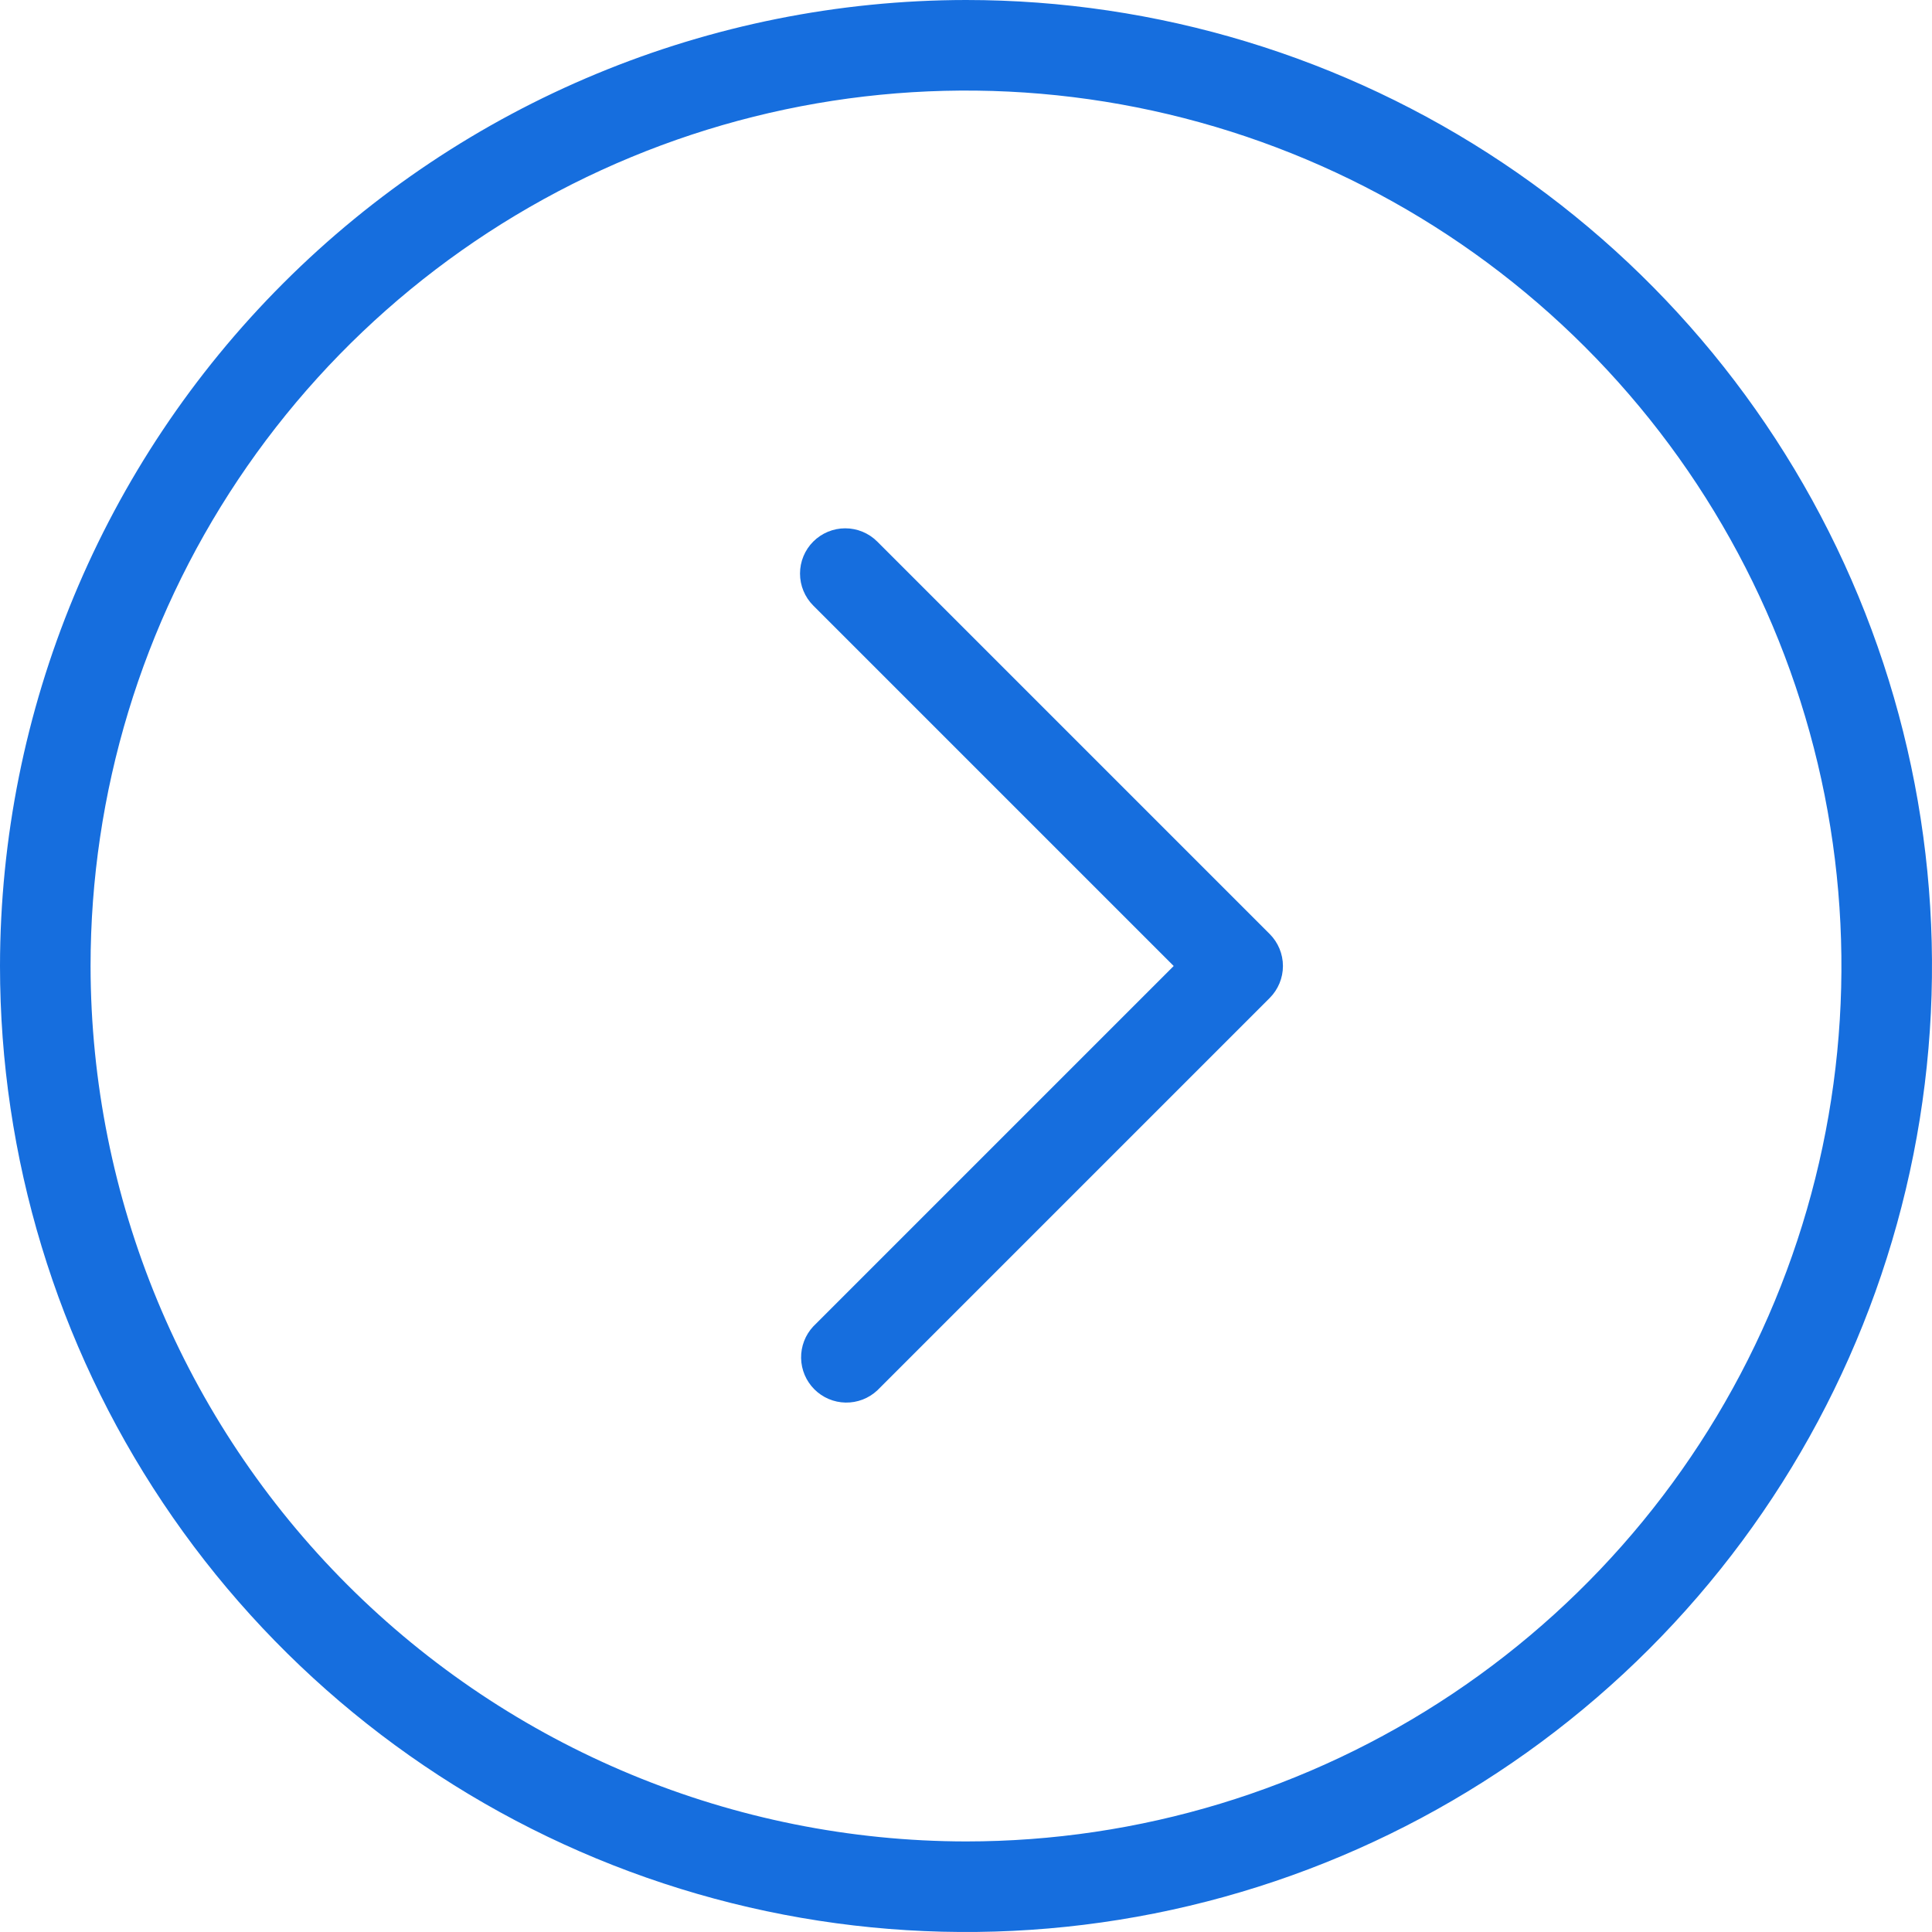
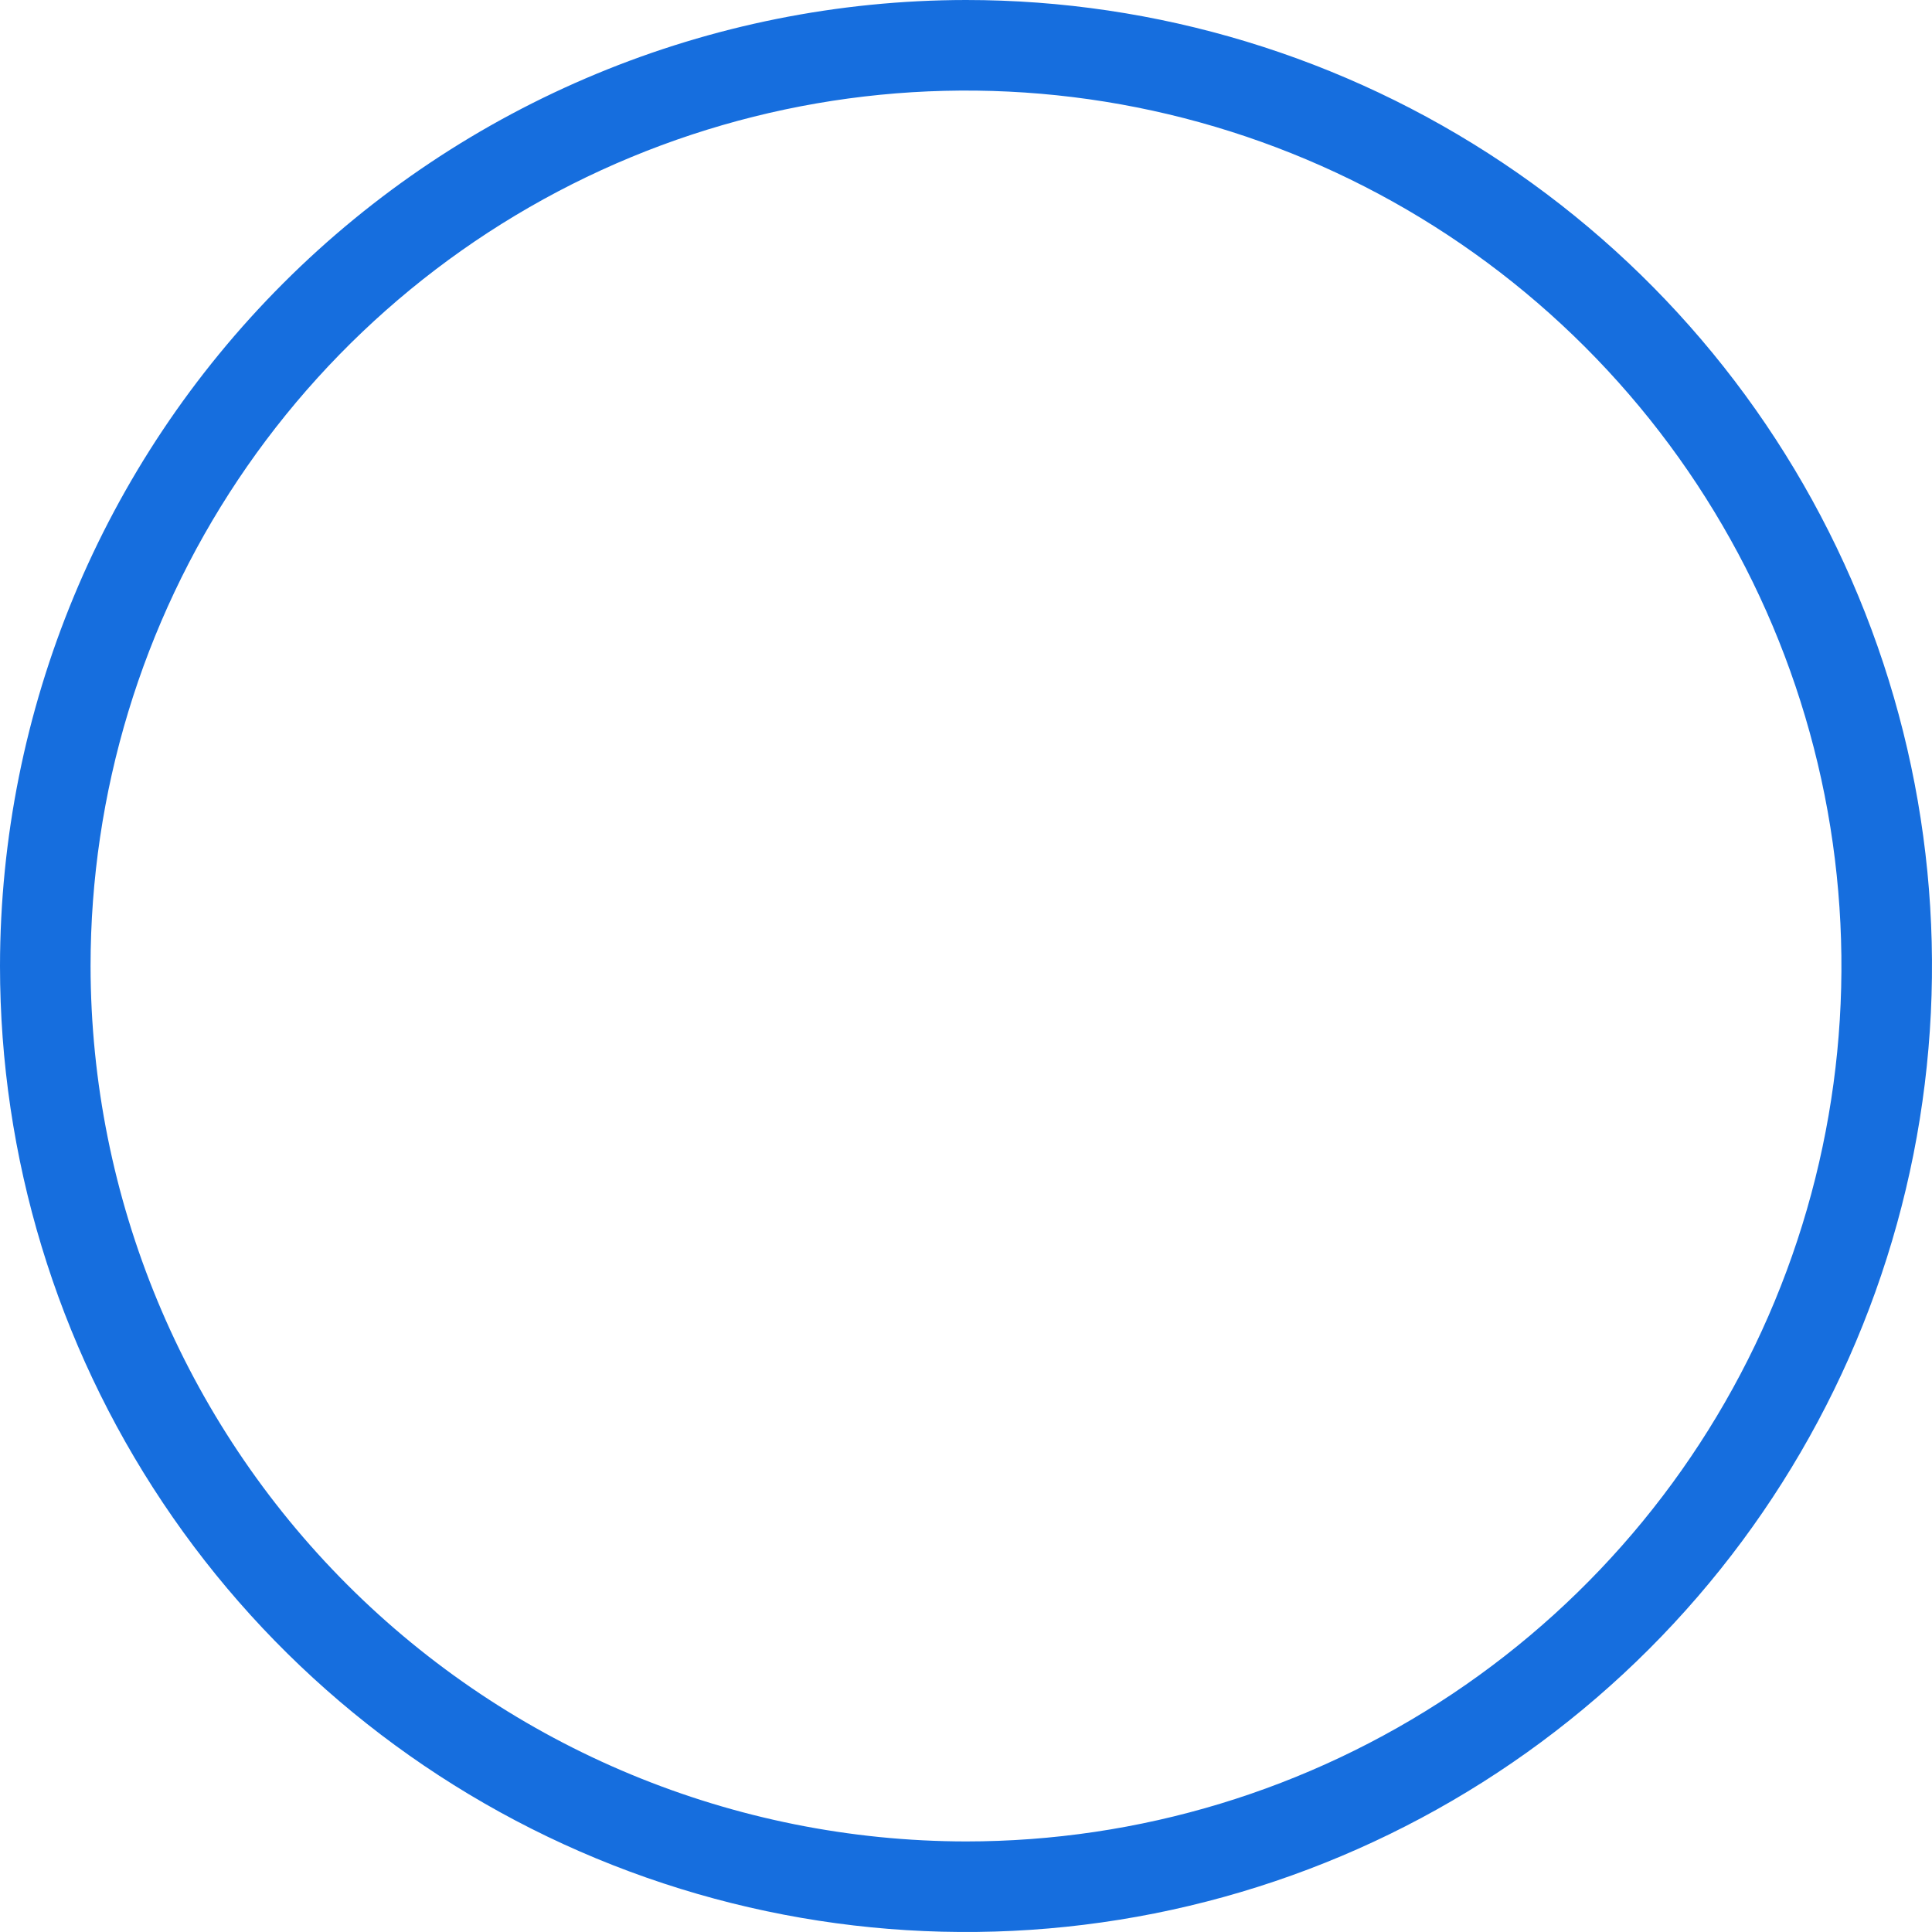
<svg xmlns="http://www.w3.org/2000/svg" width="128" height="128" viewBox="0 0 128 128" fill="none">
  <path d="M64 0C76.658 0 89.032 3.754 99.556 10.786C110.081 17.818 118.284 27.814 123.128 39.508C127.972 51.203 129.24 64.071 126.77 76.486C124.301 88.901 118.205 100.304 109.255 109.255C100.304 118.205 88.9 124.301 76.486 126.77C64.071 129.24 51.203 127.972 39.508 123.128C27.814 118.284 17.818 110.081 10.786 99.556C3.753 89.032 -3.05176e-05 76.658 -3.05176e-05 64C0.018 47.032 6.767 30.764 18.766 18.766C30.764 6.767 47.032 0.019 64 0ZM64 122C75.471 122 86.685 118.598 96.223 112.225C105.761 105.852 113.195 96.794 117.585 86.196C121.975 75.597 123.123 63.936 120.886 52.685C118.648 41.434 113.124 31.099 105.012 22.988C96.901 14.876 86.566 9.352 75.315 7.114C64.064 4.877 52.402 6.025 41.804 10.415C31.206 14.805 22.148 22.239 15.775 31.777C9.402 41.315 6 52.529 6 64C6.018 79.377 12.135 94.119 23.008 104.992C33.881 115.865 48.623 121.981 64 122Z" fill="#166EDE" />
-   <path d="M53.88 35.88C54.443 35.318 55.205 35.002 56 35.002C56.795 35.002 57.558 35.318 58.12 35.88L84.12 61.88C84.682 62.442 84.998 63.205 84.998 64C84.998 64.795 84.682 65.557 84.12 66.12L58.12 92.12C57.551 92.65 56.799 92.938 56.022 92.924C55.245 92.911 54.503 92.596 53.954 92.046C53.404 91.497 53.089 90.755 53.075 89.978C53.062 89.201 53.35 88.448 53.88 87.88L77.76 64L53.88 40.12C53.318 39.557 53.003 38.795 53.003 38C53.003 37.205 53.318 36.442 53.88 35.88Z" fill="#166EDE" />
</svg>